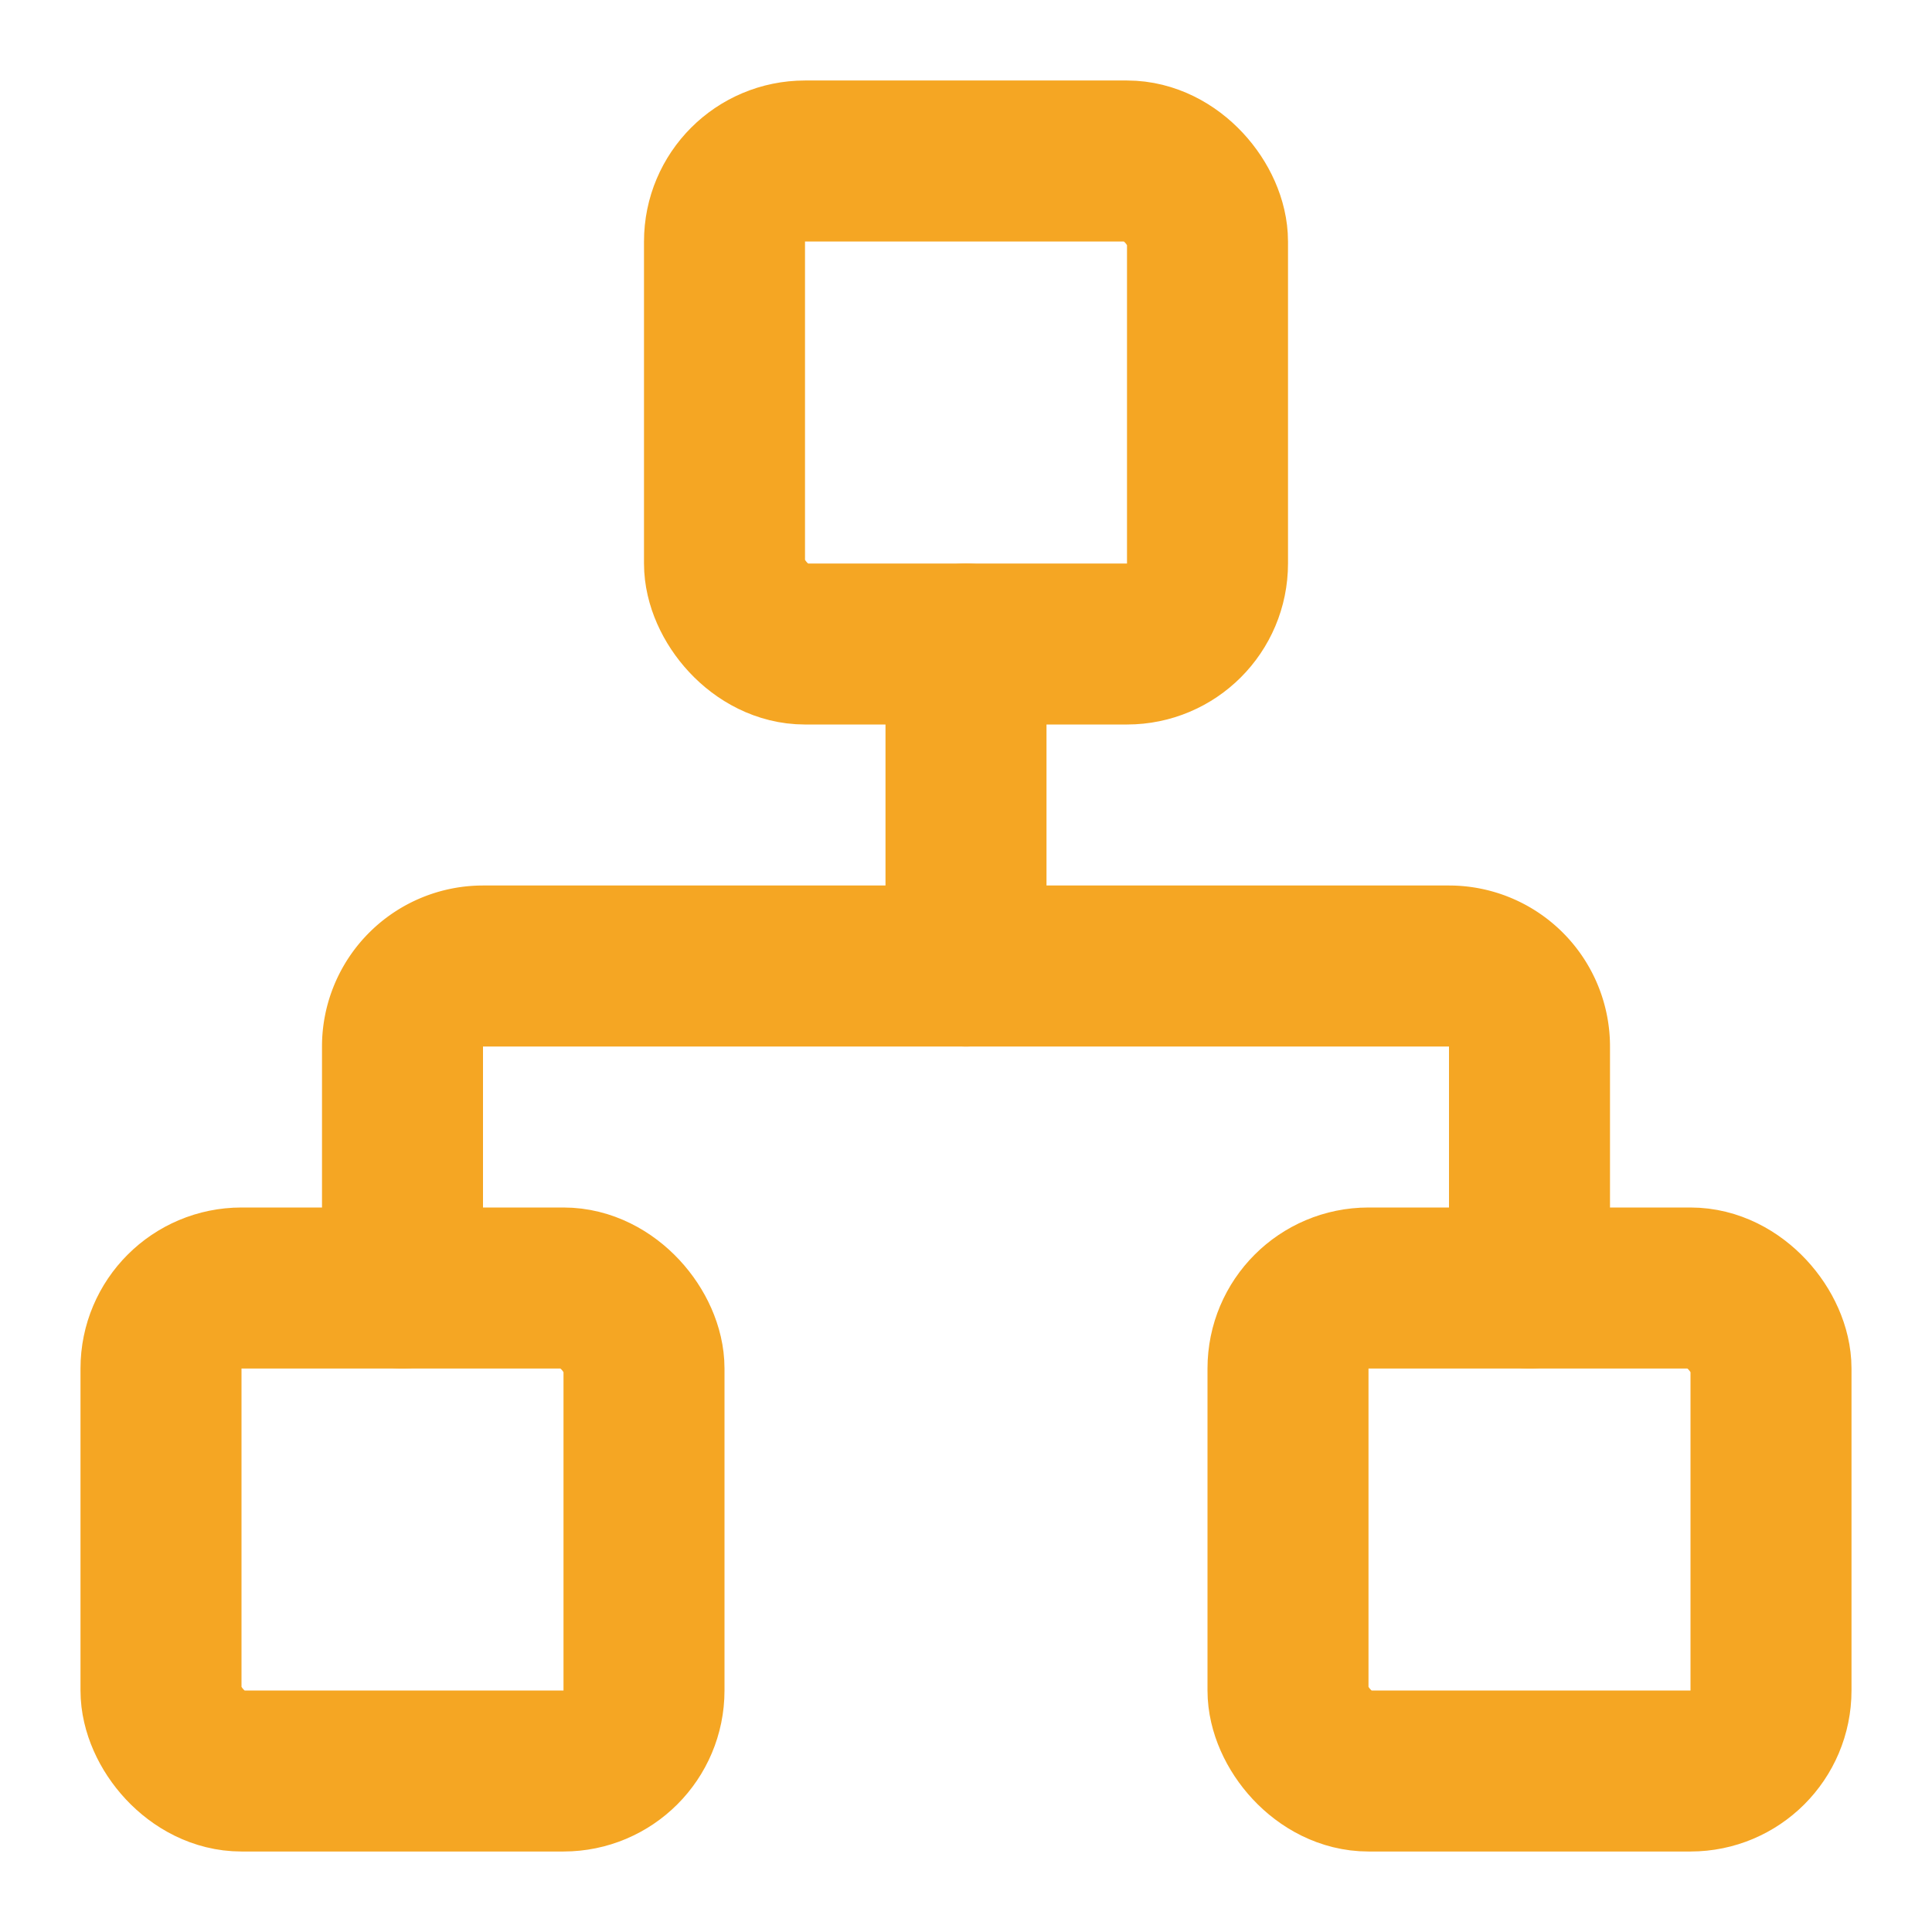
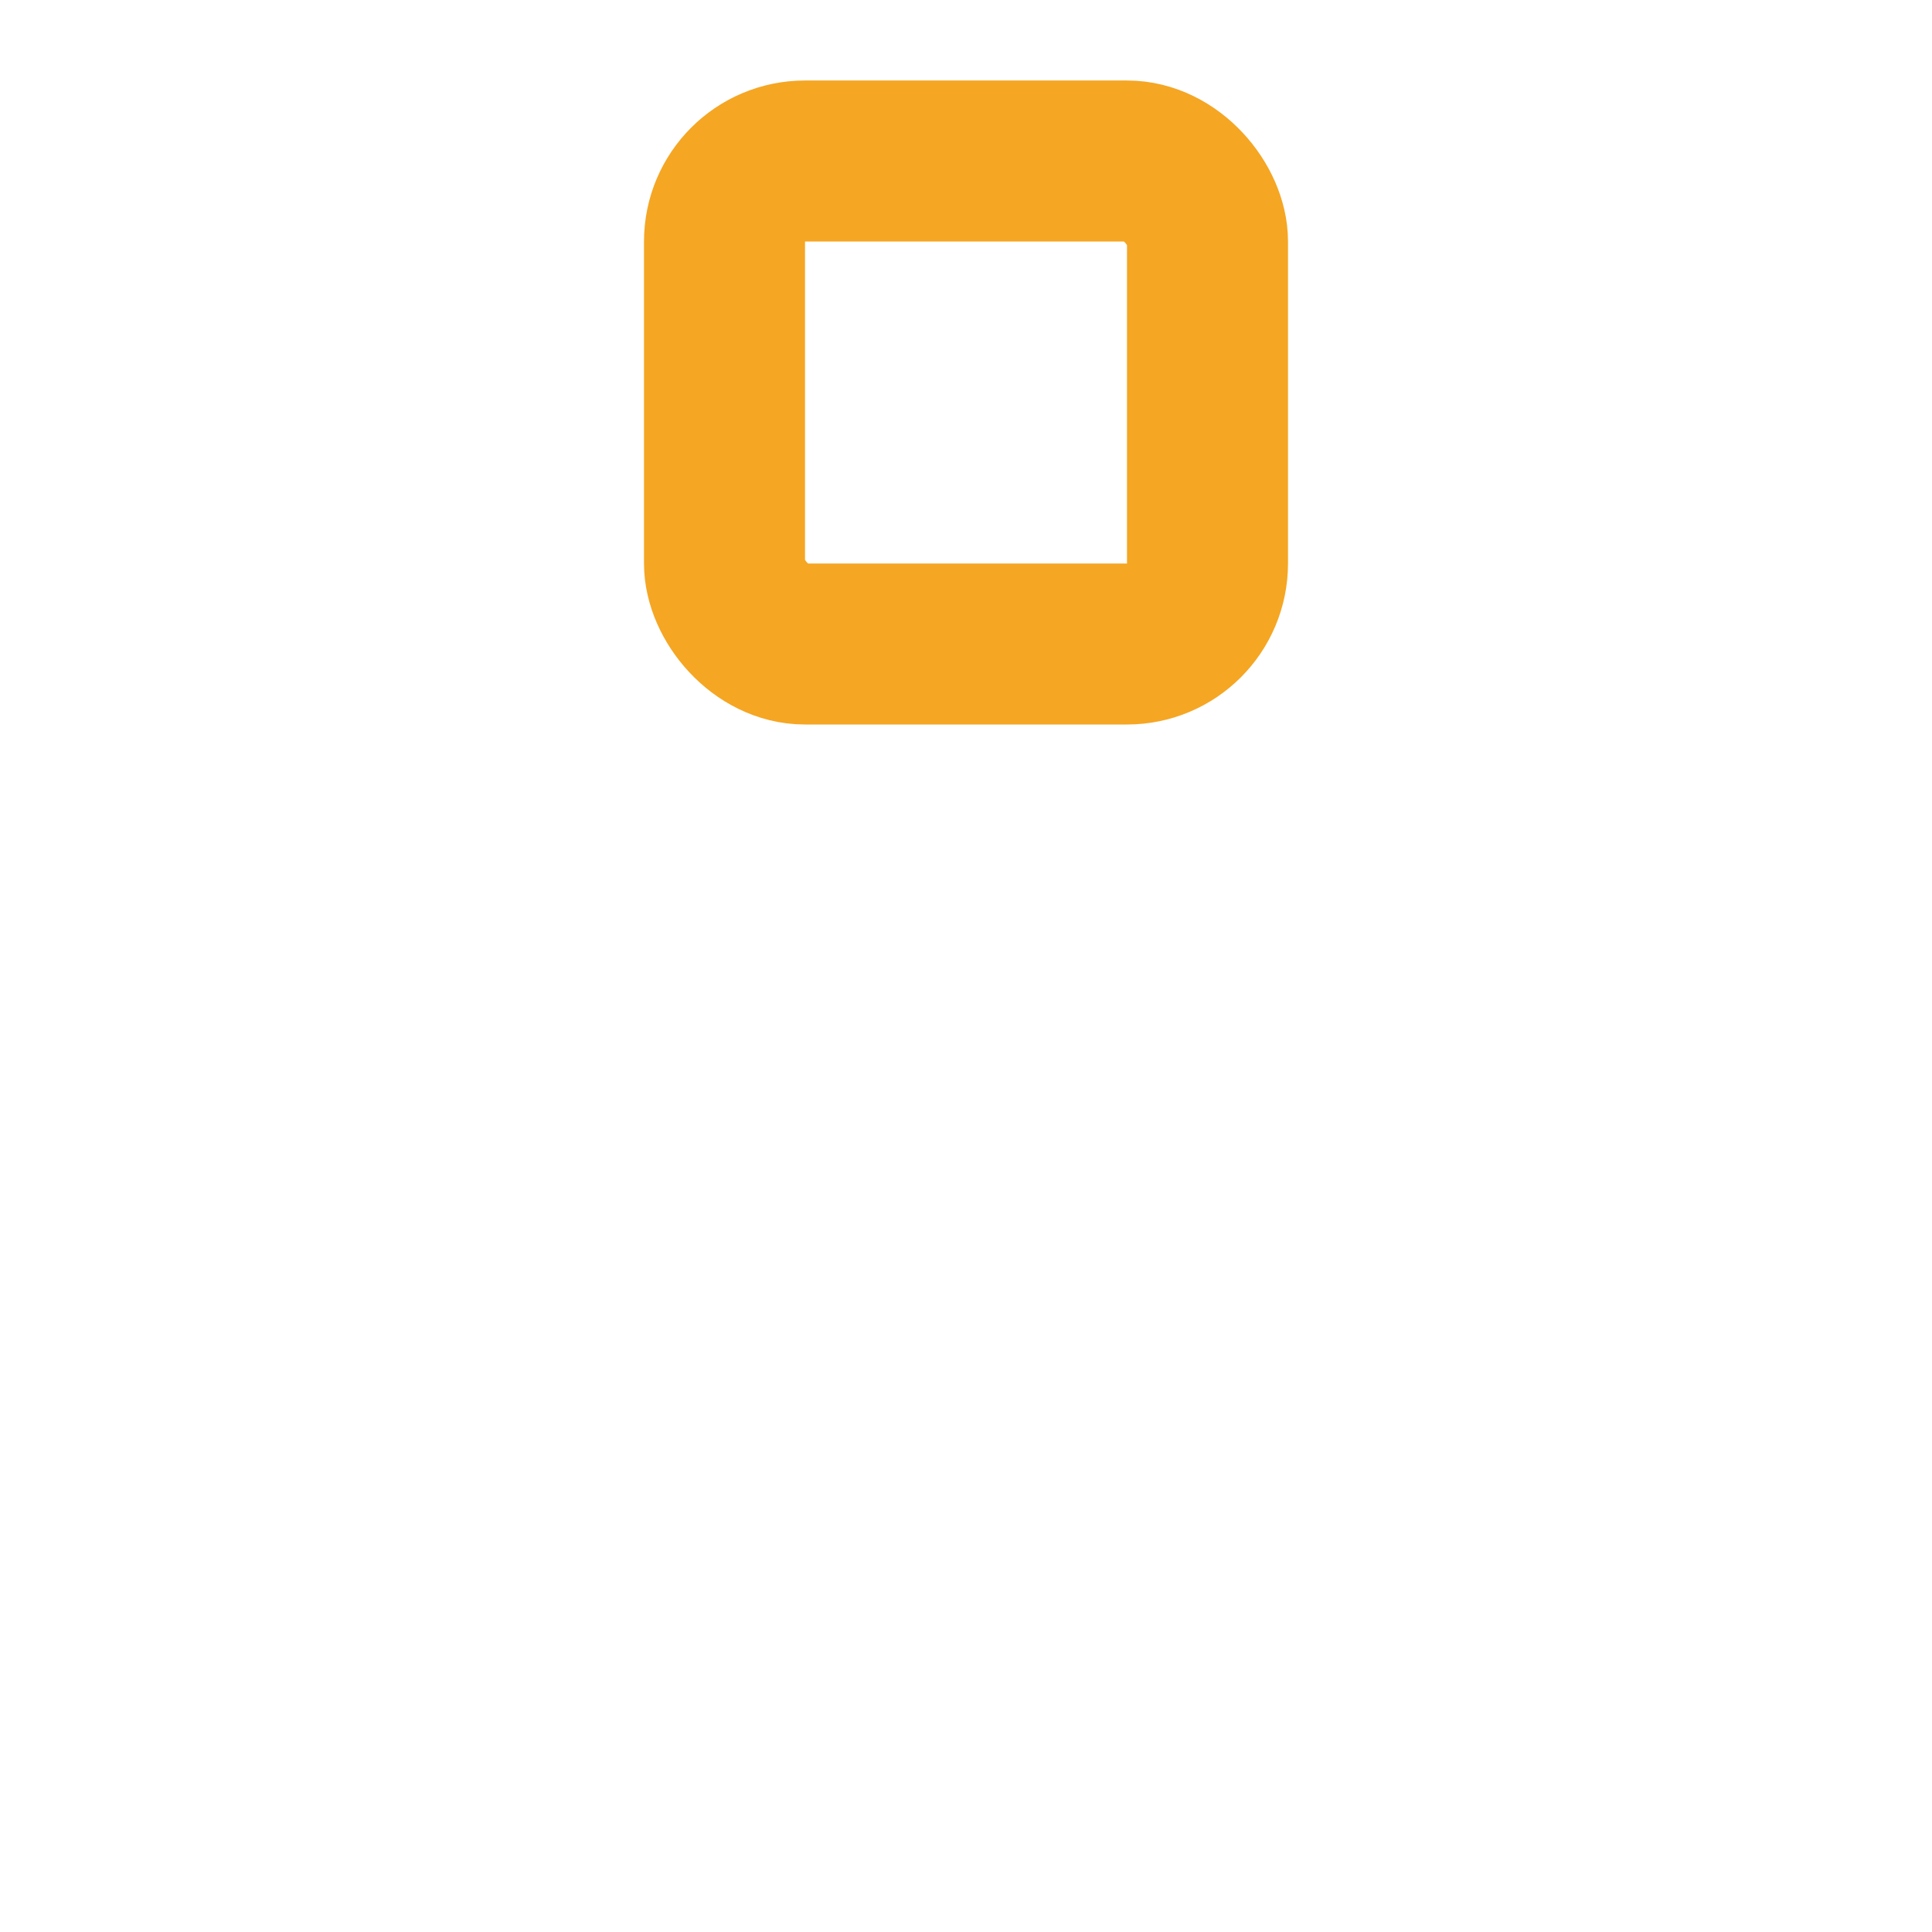
<svg xmlns="http://www.w3.org/2000/svg" xmlns:ns1="http://sodipodi.sourceforge.net/DTD/sodipodi-0.dtd" xmlns:ns2="http://www.inkscape.org/namespaces/inkscape" width="24" height="24" viewBox="0 0 24 24" fill="none" stroke="currentColor" stroke-width="2" stroke-linecap="round" stroke-linejoin="round" class="lucide lucide-network-icon lucide-network" version="1.1" id="svg4" ns1:docname="network.svg" ns2:version="1.4.2 (ebf0e940d0, 2025-05-08)">
  <defs id="defs4" />
  <ns1:namedview id="namedview4" pagecolor="#ffffff" bordercolor="#000000" borderopacity="0.25" ns2:showpageshadow="2" ns2:pageopacity="0.0" ns2:pagecheckerboard="0" ns2:deskcolor="#d1d1d1" ns2:zoom="48.333333" ns2:cx="11.989655" ns2:cy="12" ns2:window-width="3440" ns2:window-height="1368" ns2:window-x="0" ns2:window-y="0" ns2:window-maximized="1" ns2:current-layer="svg4" />
-   <rect x="16" y="16" width="6" height="6" rx="1" id="rect1" style="stroke:#f5a623;stroke-opacity:1" />
-   <rect x="2" y="16" width="6" height="6" rx="1" id="rect2" style="stroke:#f5a623;stroke-opacity:1" />
  <rect x="9" y="2" width="6" height="6" rx="1" id="rect3" style="stroke:#f5a623;stroke-opacity:1" />
-   <path d="M5 16v-3a1 1 0 0 1 1-1h12a1 1 0 0 1 1 1v3" id="path3" style="stroke:#f5a623;stroke-opacity:1" />
-   <path d="M12 12V8" id="path4" style="stroke:#f5a623;stroke-opacity:1" />
</svg>